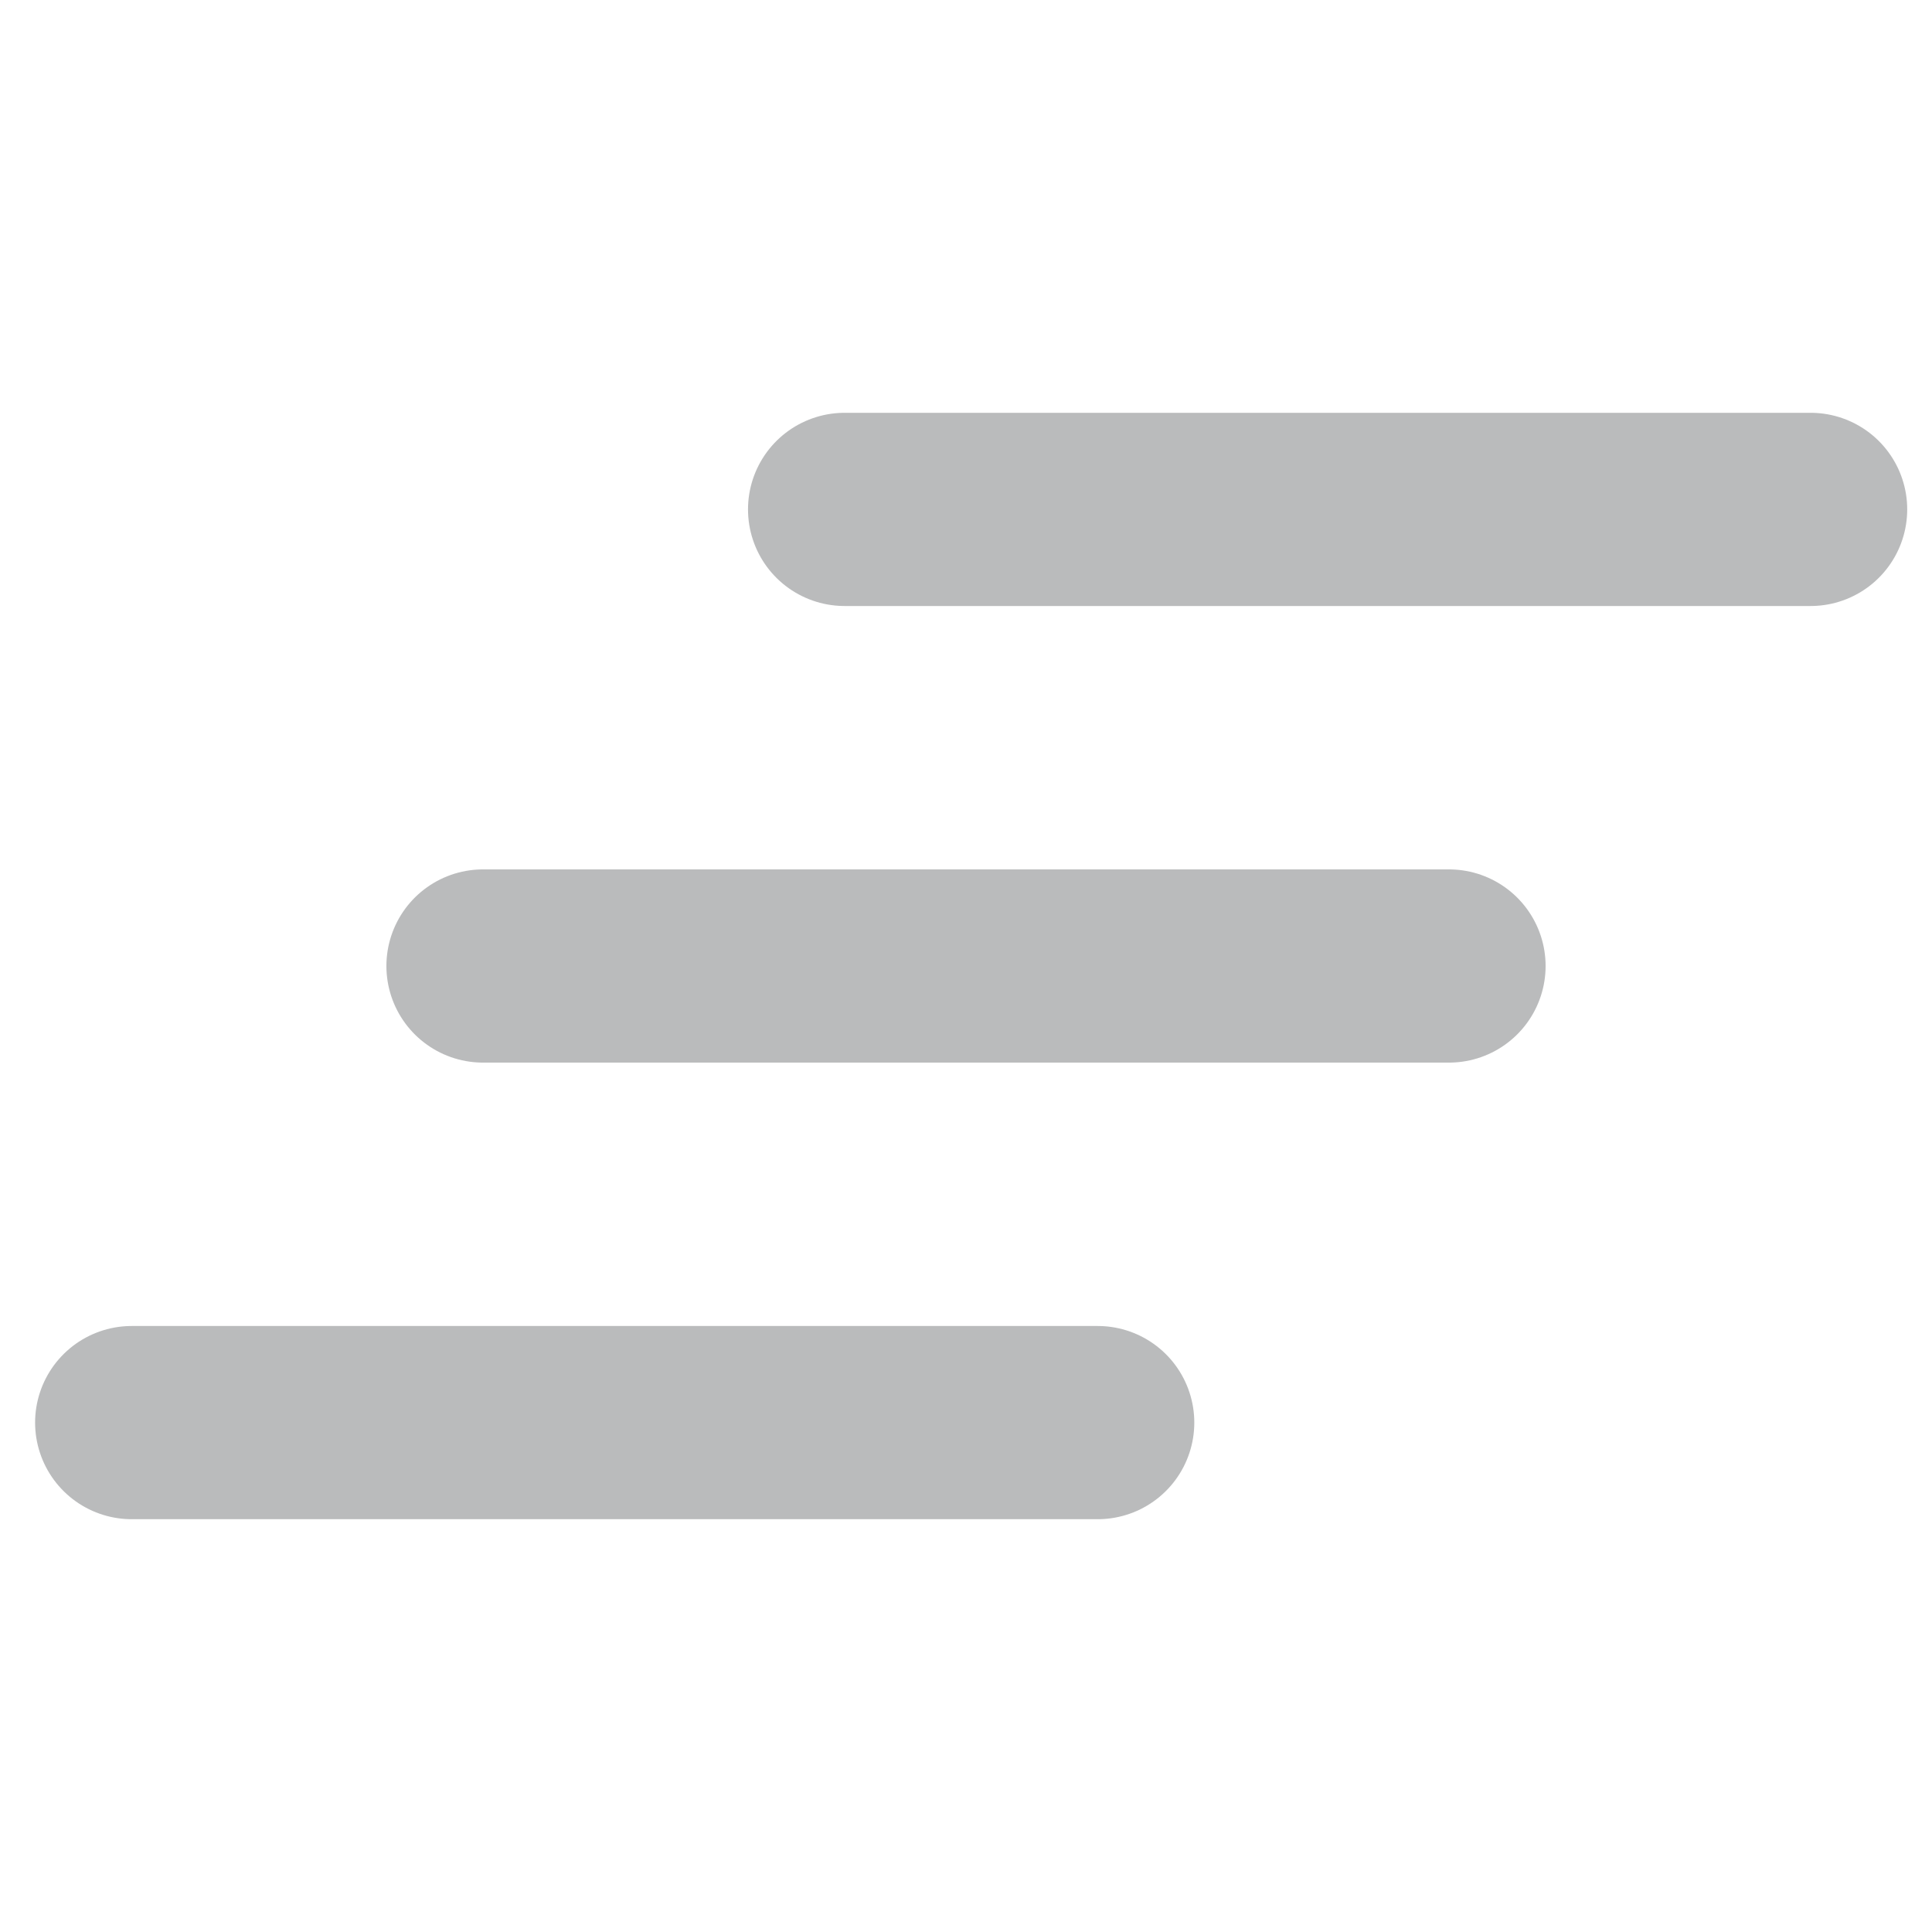
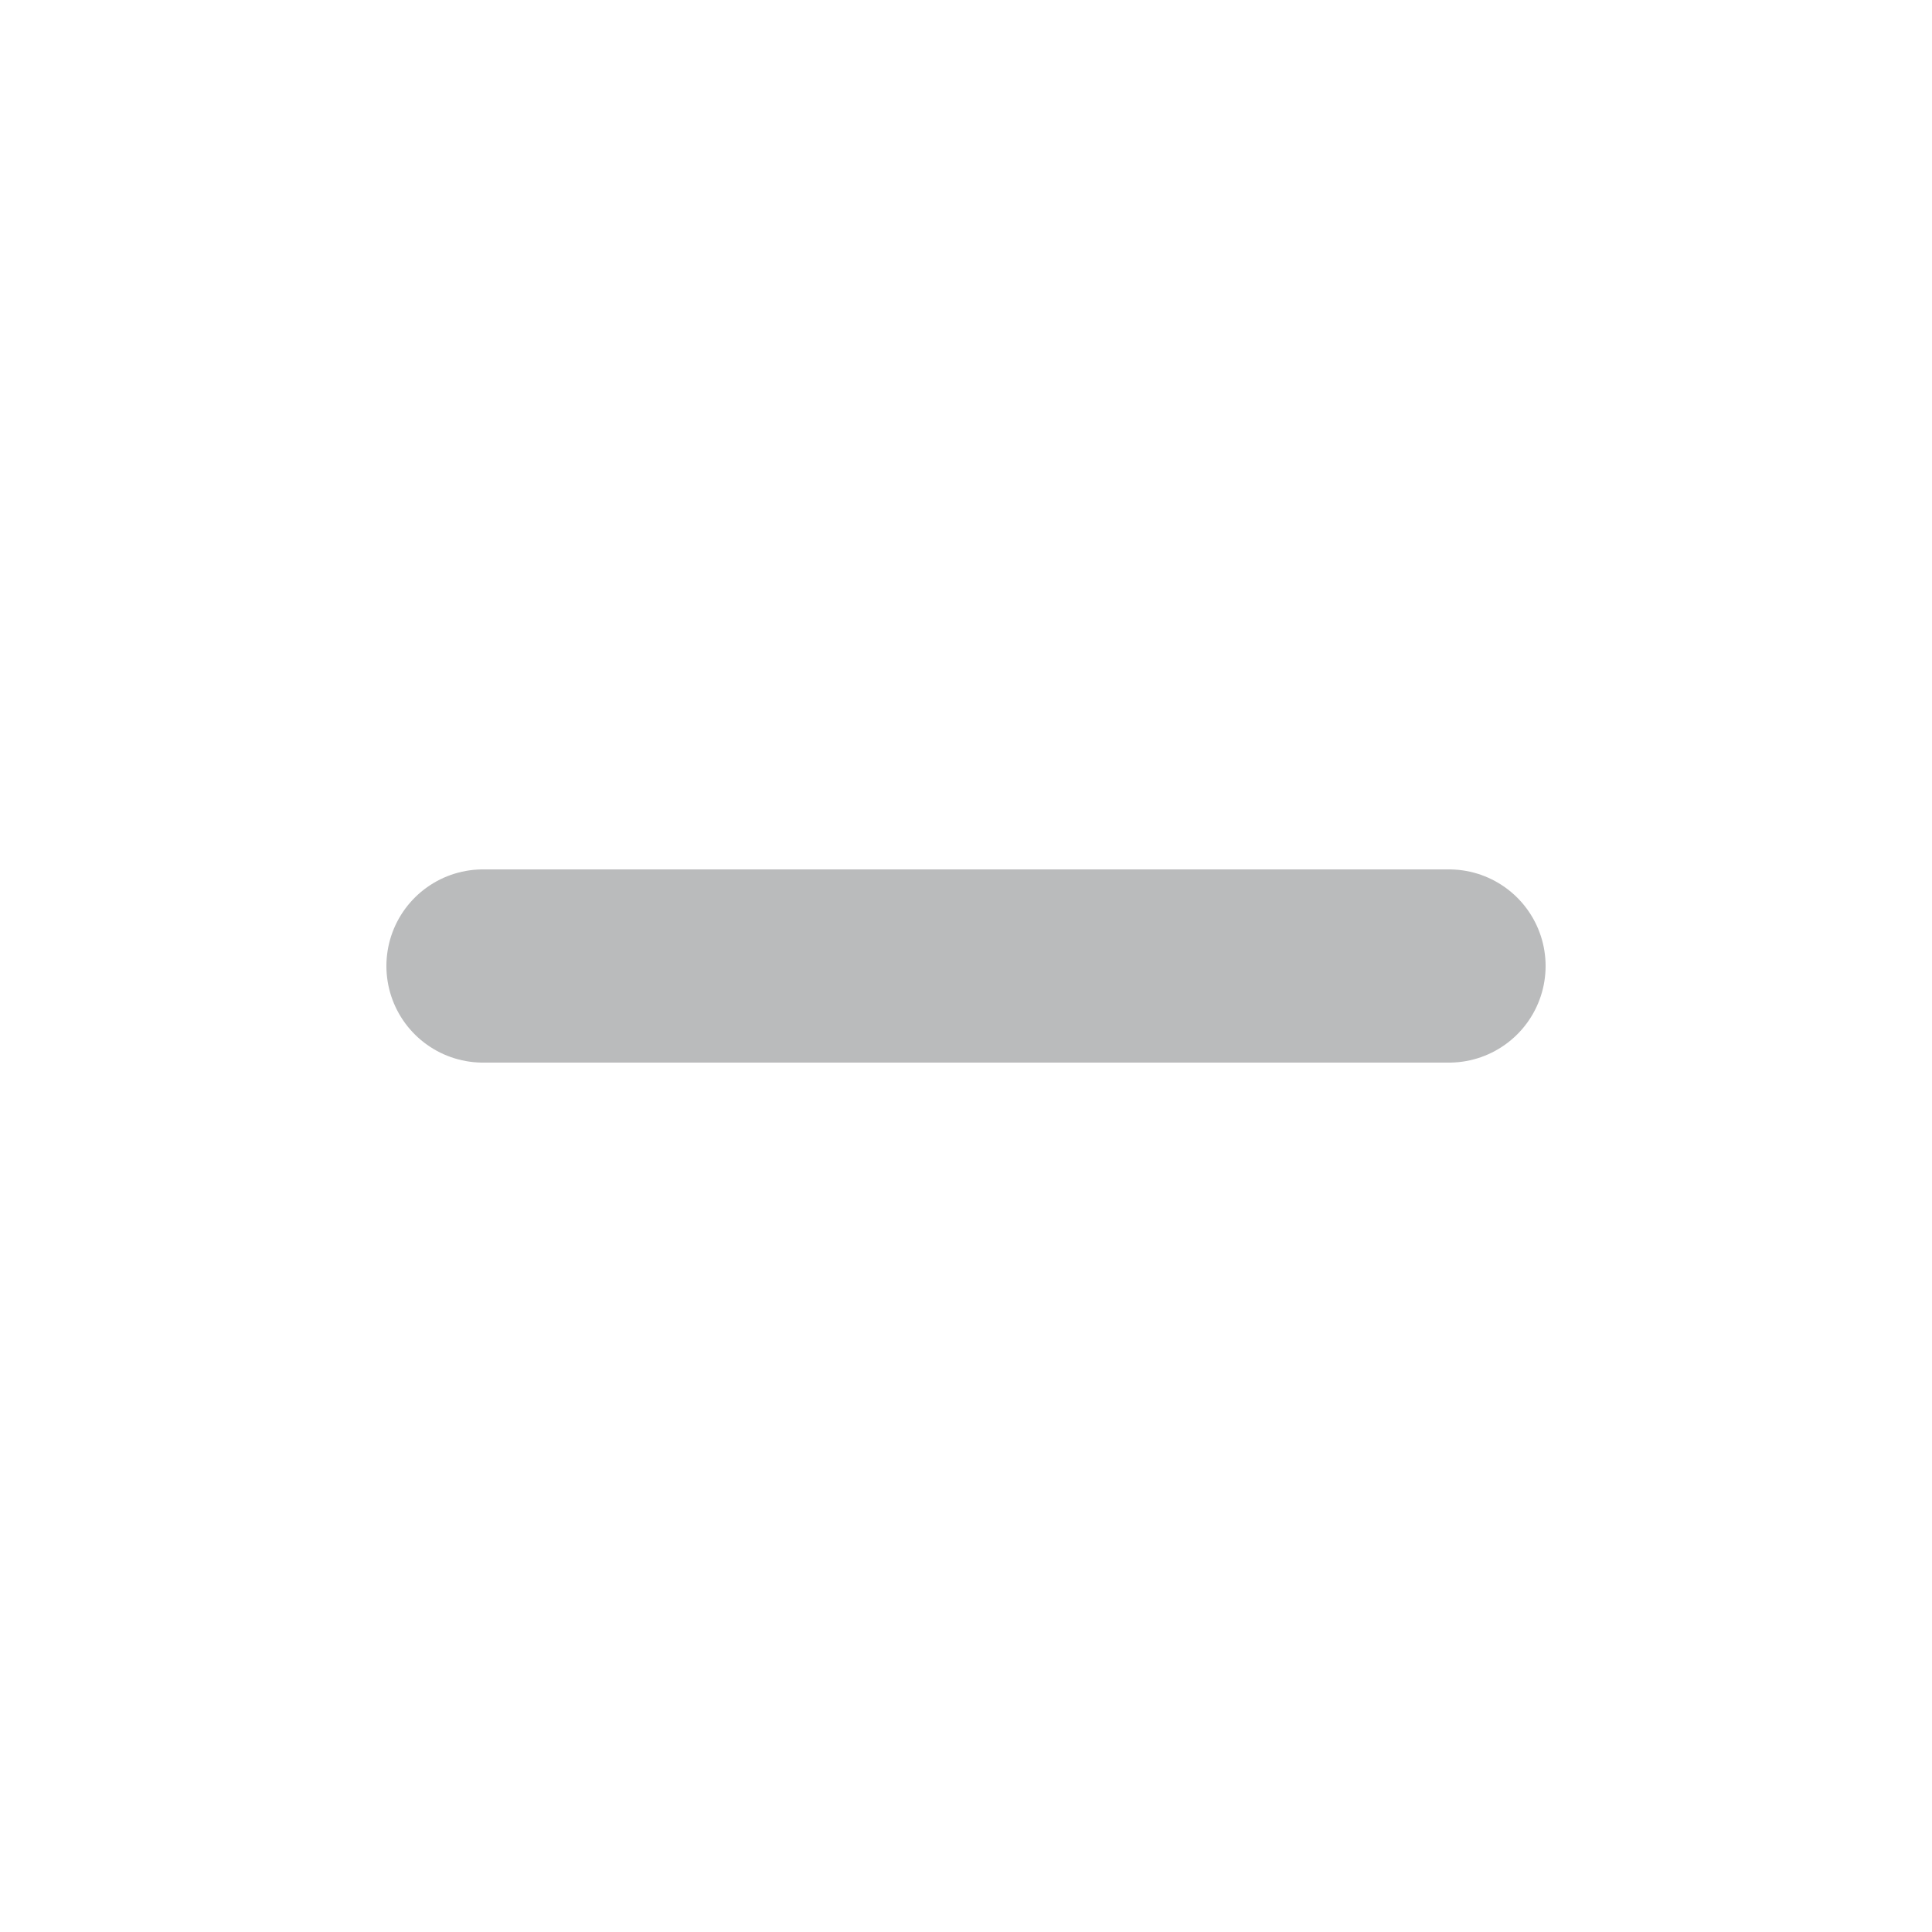
<svg xmlns="http://www.w3.org/2000/svg" id="Ebene_1" viewBox="0 0 60 60">
  <defs>
    <style>.cls-1{fill:none;stroke:#babbbc;stroke-linecap:round;stroke-linejoin:round;stroke-width:6px;}</style>
  </defs>
-   <line class="cls-1" x1="56.23" y1="15.82" x2="26.23" y2="15.82" />
  <line class="cls-1" x1="45" y1="30" x2="15" y2="30" />
-   <line class="cls-1" x1="34.09" y1="44.18" x2="4.09" y2="44.18" />
</svg>